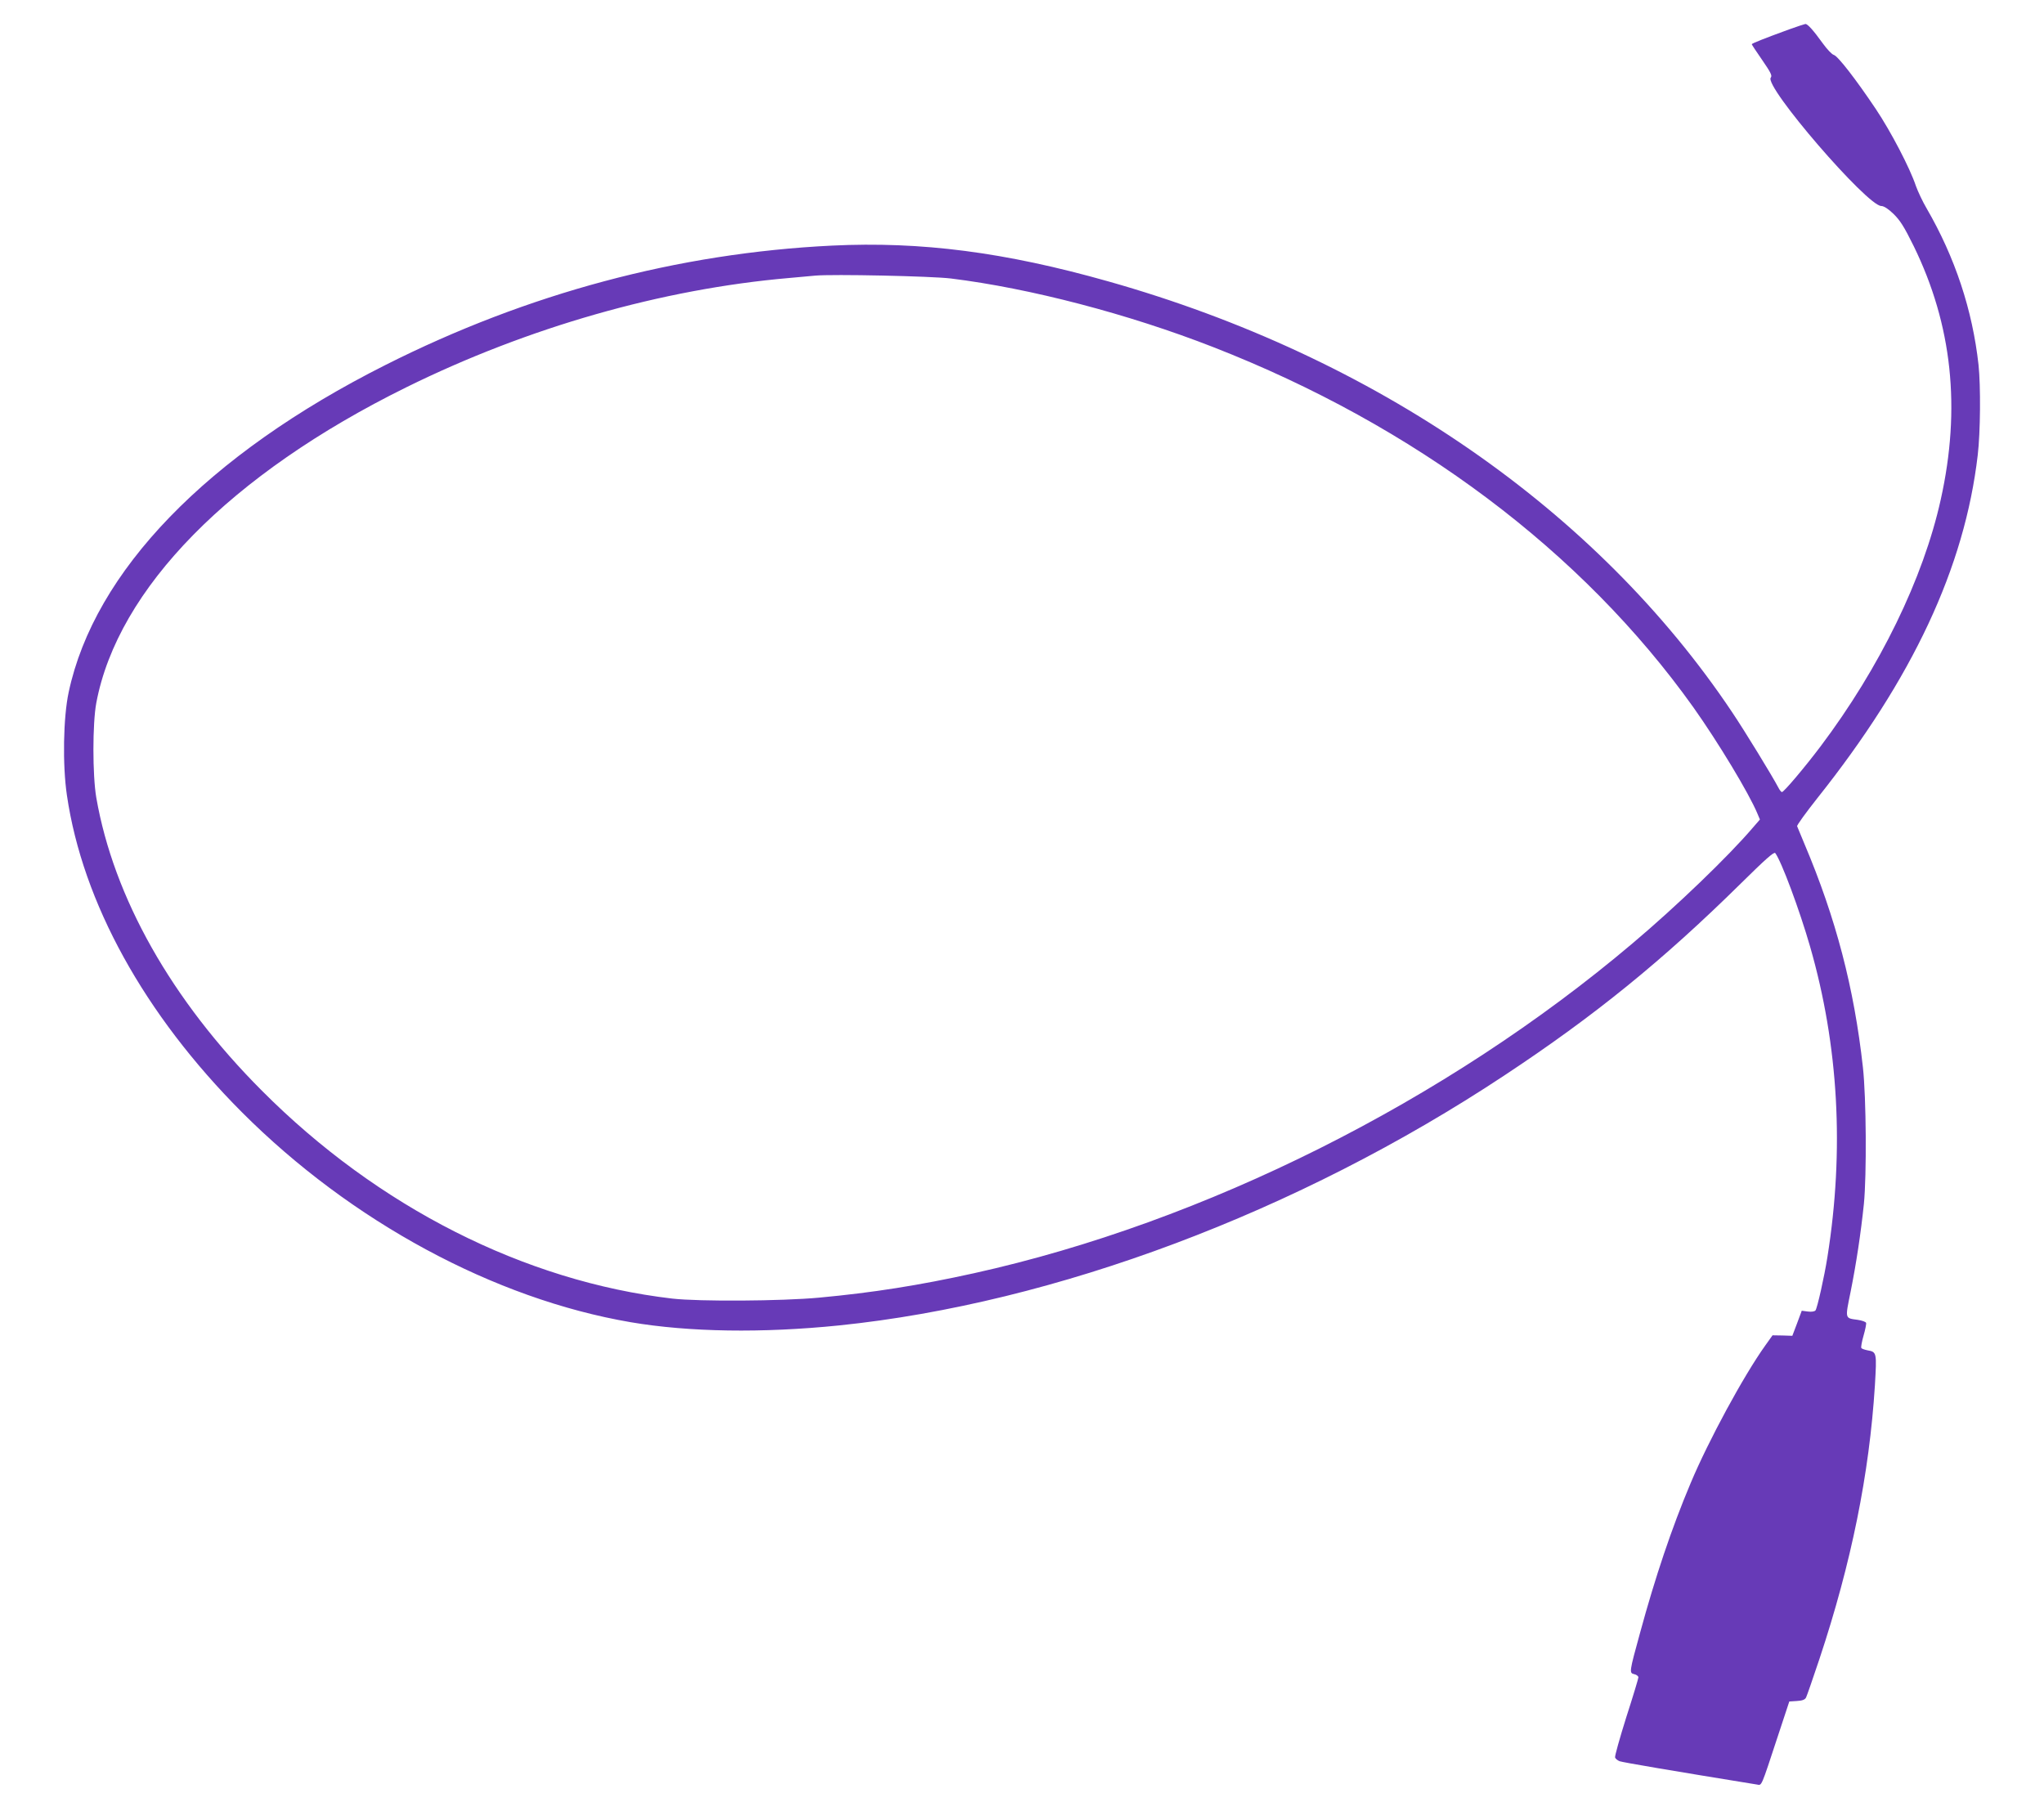
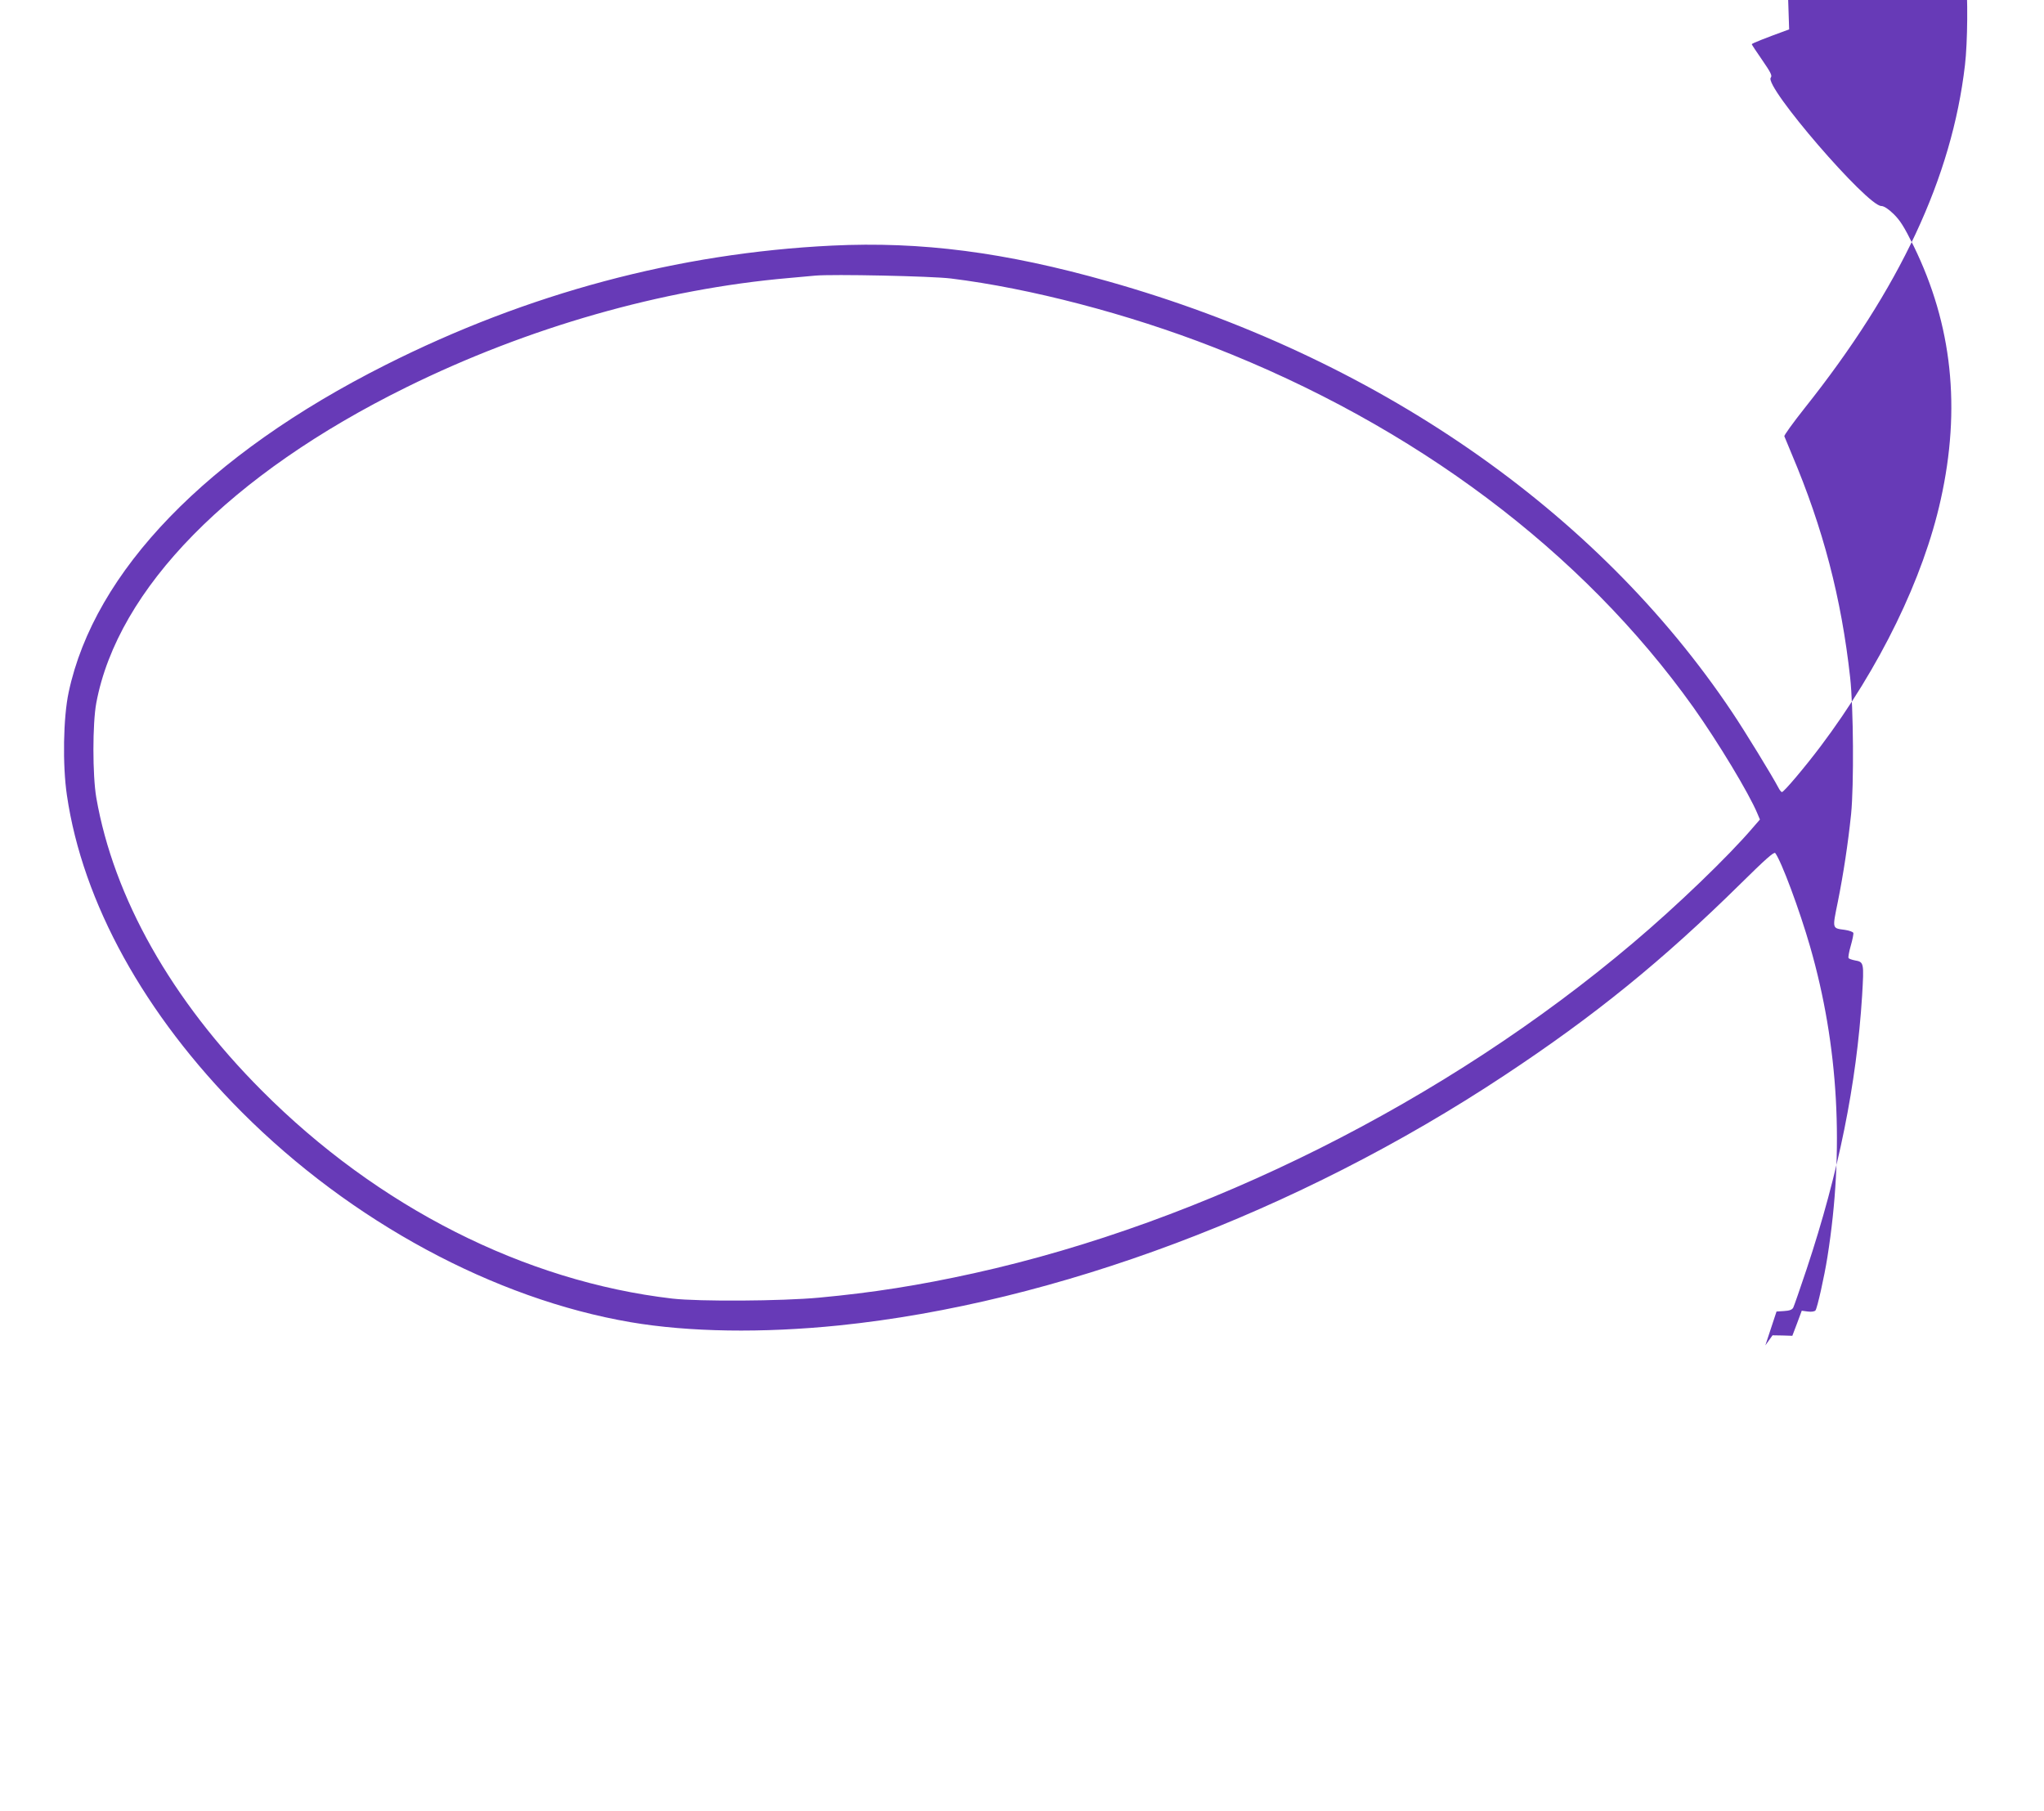
<svg xmlns="http://www.w3.org/2000/svg" version="1.0" width="1280pt" height="1134pt" viewBox="0 0 1280 1134" preserveAspectRatio="xMidYMid meet">
  <g transform="translate(0,1134) scale(0.1,-0.1)" fill="#673ab7" stroke="none">
-     <path d="M11204 11156 c-159 -58 -234 -88 -234 -93 0 -3 30 -48 66 -100 53 -77 63 -97 53 -109 -44 -53 604 -804 692 -804 16 0 44 -18 76 -49 41 -40 66 -78 127 -202 241 -493 297 -1015 169 -1589 -109 -492 -381 -1051 -753 -1545 -98 -130 -229 -285 -241 -285 -5 0 -15 13 -23 29 -38 72 -207 349 -289 471 -847 1266 -2236 2226 -3907 2698 -647 183 -1171 251 -1730 224 -964 -47 -1906 -299 -2795 -747 -1117 -562 -1824 -1293 -1985 -2050 -34 -158 -39 -456 -11 -645 98 -671 485 -1373 1096 -1985 684 -685 1580 -1169 2435 -1315 365 -62 824 -69 1305 -20 1353 139 2872 709 4165 1565 566 374 992 720 1481 1202 154 152 208 200 216 191 39 -52 152 -356 218 -585 179 -622 215 -1275 109 -1943 -20 -127 -64 -322 -75 -336 -6 -7 -25 -10 -48 -7 l-38 5 -29 -78 -30 -79 -62 2 -62 1 -45 -63 c-136 -190 -357 -598 -468 -863 -119 -282 -222 -590 -316 -935 -69 -251 -69 -253 -37 -261 14 -3 26 -12 26 -20 0 -7 -34 -120 -76 -250 -41 -131 -73 -244 -70 -252 3 -8 16 -18 28 -23 18 -7 342 -62 860 -146 32 -5 23 -26 133 308 l70 212 47 3 c34 2 51 8 58 22 5 10 43 119 84 242 200 602 312 1157 347 1711 12 207 12 211 -46 221 -19 4 -37 10 -39 15 -3 4 3 39 14 77 11 38 18 74 16 80 -3 7 -26 15 -53 19 -81 11 -79 4 -44 176 35 175 64 366 83 549 18 182 15 667 -6 856 -55 497 -169 934 -366 1399 -23 55 -44 105 -46 111 -3 5 54 84 126 175 598 751 923 1446 1005 2149 17 143 19 433 5 565 -38 344 -147 673 -325 980 -26 44 -55 107 -67 140 -37 112 -158 343 -251 482 -126 188 -238 332 -263 339 -12 3 -43 36 -69 72 -59 82 -95 122 -109 122 -6 -1 -52 -16 -102 -34z m-5249 -1560 c495 -61 1111 -222 1641 -429 1264 -493 2312 -1280 3008 -2256 156 -220 348 -538 401 -665 l16 -38 -46 -53 c-151 -177 -475 -489 -750 -721 -1168 -989 -2683 -1748 -4125 -2067 -344 -76 -635 -122 -970 -153 -235 -22 -753 -25 -920 -6 -925 108 -1844 573 -2570 1302 -566 567 -928 1209 -1037 1835 -24 141 -24 464 0 593 134 715 839 1433 1942 1977 760 375 1601 615 2395 684 69 6 143 13 165 15 108 10 728 -3 850 -18z" />
+     <path d="M11204 11156 c-159 -58 -234 -88 -234 -93 0 -3 30 -48 66 -100 53 -77 63 -97 53 -109 -44 -53 604 -804 692 -804 16 0 44 -18 76 -49 41 -40 66 -78 127 -202 241 -493 297 -1015 169 -1589 -109 -492 -381 -1051 -753 -1545 -98 -130 -229 -285 -241 -285 -5 0 -15 13 -23 29 -38 72 -207 349 -289 471 -847 1266 -2236 2226 -3907 2698 -647 183 -1171 251 -1730 224 -964 -47 -1906 -299 -2795 -747 -1117 -562 -1824 -1293 -1985 -2050 -34 -158 -39 -456 -11 -645 98 -671 485 -1373 1096 -1985 684 -685 1580 -1169 2435 -1315 365 -62 824 -69 1305 -20 1353 139 2872 709 4165 1565 566 374 992 720 1481 1202 154 152 208 200 216 191 39 -52 152 -356 218 -585 179 -622 215 -1275 109 -1943 -20 -127 -64 -322 -75 -336 -6 -7 -25 -10 -48 -7 l-38 5 -29 -78 -30 -79 -62 2 -62 1 -45 -63 l70 212 47 3 c34 2 51 8 58 22 5 10 43 119 84 242 200 602 312 1157 347 1711 12 207 12 211 -46 221 -19 4 -37 10 -39 15 -3 4 3 39 14 77 11 38 18 74 16 80 -3 7 -26 15 -53 19 -81 11 -79 4 -44 176 35 175 64 366 83 549 18 182 15 667 -6 856 -55 497 -169 934 -366 1399 -23 55 -44 105 -46 111 -3 5 54 84 126 175 598 751 923 1446 1005 2149 17 143 19 433 5 565 -38 344 -147 673 -325 980 -26 44 -55 107 -67 140 -37 112 -158 343 -251 482 -126 188 -238 332 -263 339 -12 3 -43 36 -69 72 -59 82 -95 122 -109 122 -6 -1 -52 -16 -102 -34z m-5249 -1560 c495 -61 1111 -222 1641 -429 1264 -493 2312 -1280 3008 -2256 156 -220 348 -538 401 -665 l16 -38 -46 -53 c-151 -177 -475 -489 -750 -721 -1168 -989 -2683 -1748 -4125 -2067 -344 -76 -635 -122 -970 -153 -235 -22 -753 -25 -920 -6 -925 108 -1844 573 -2570 1302 -566 567 -928 1209 -1037 1835 -24 141 -24 464 0 593 134 715 839 1433 1942 1977 760 375 1601 615 2395 684 69 6 143 13 165 15 108 10 728 -3 850 -18z" />
  </g>
</svg>